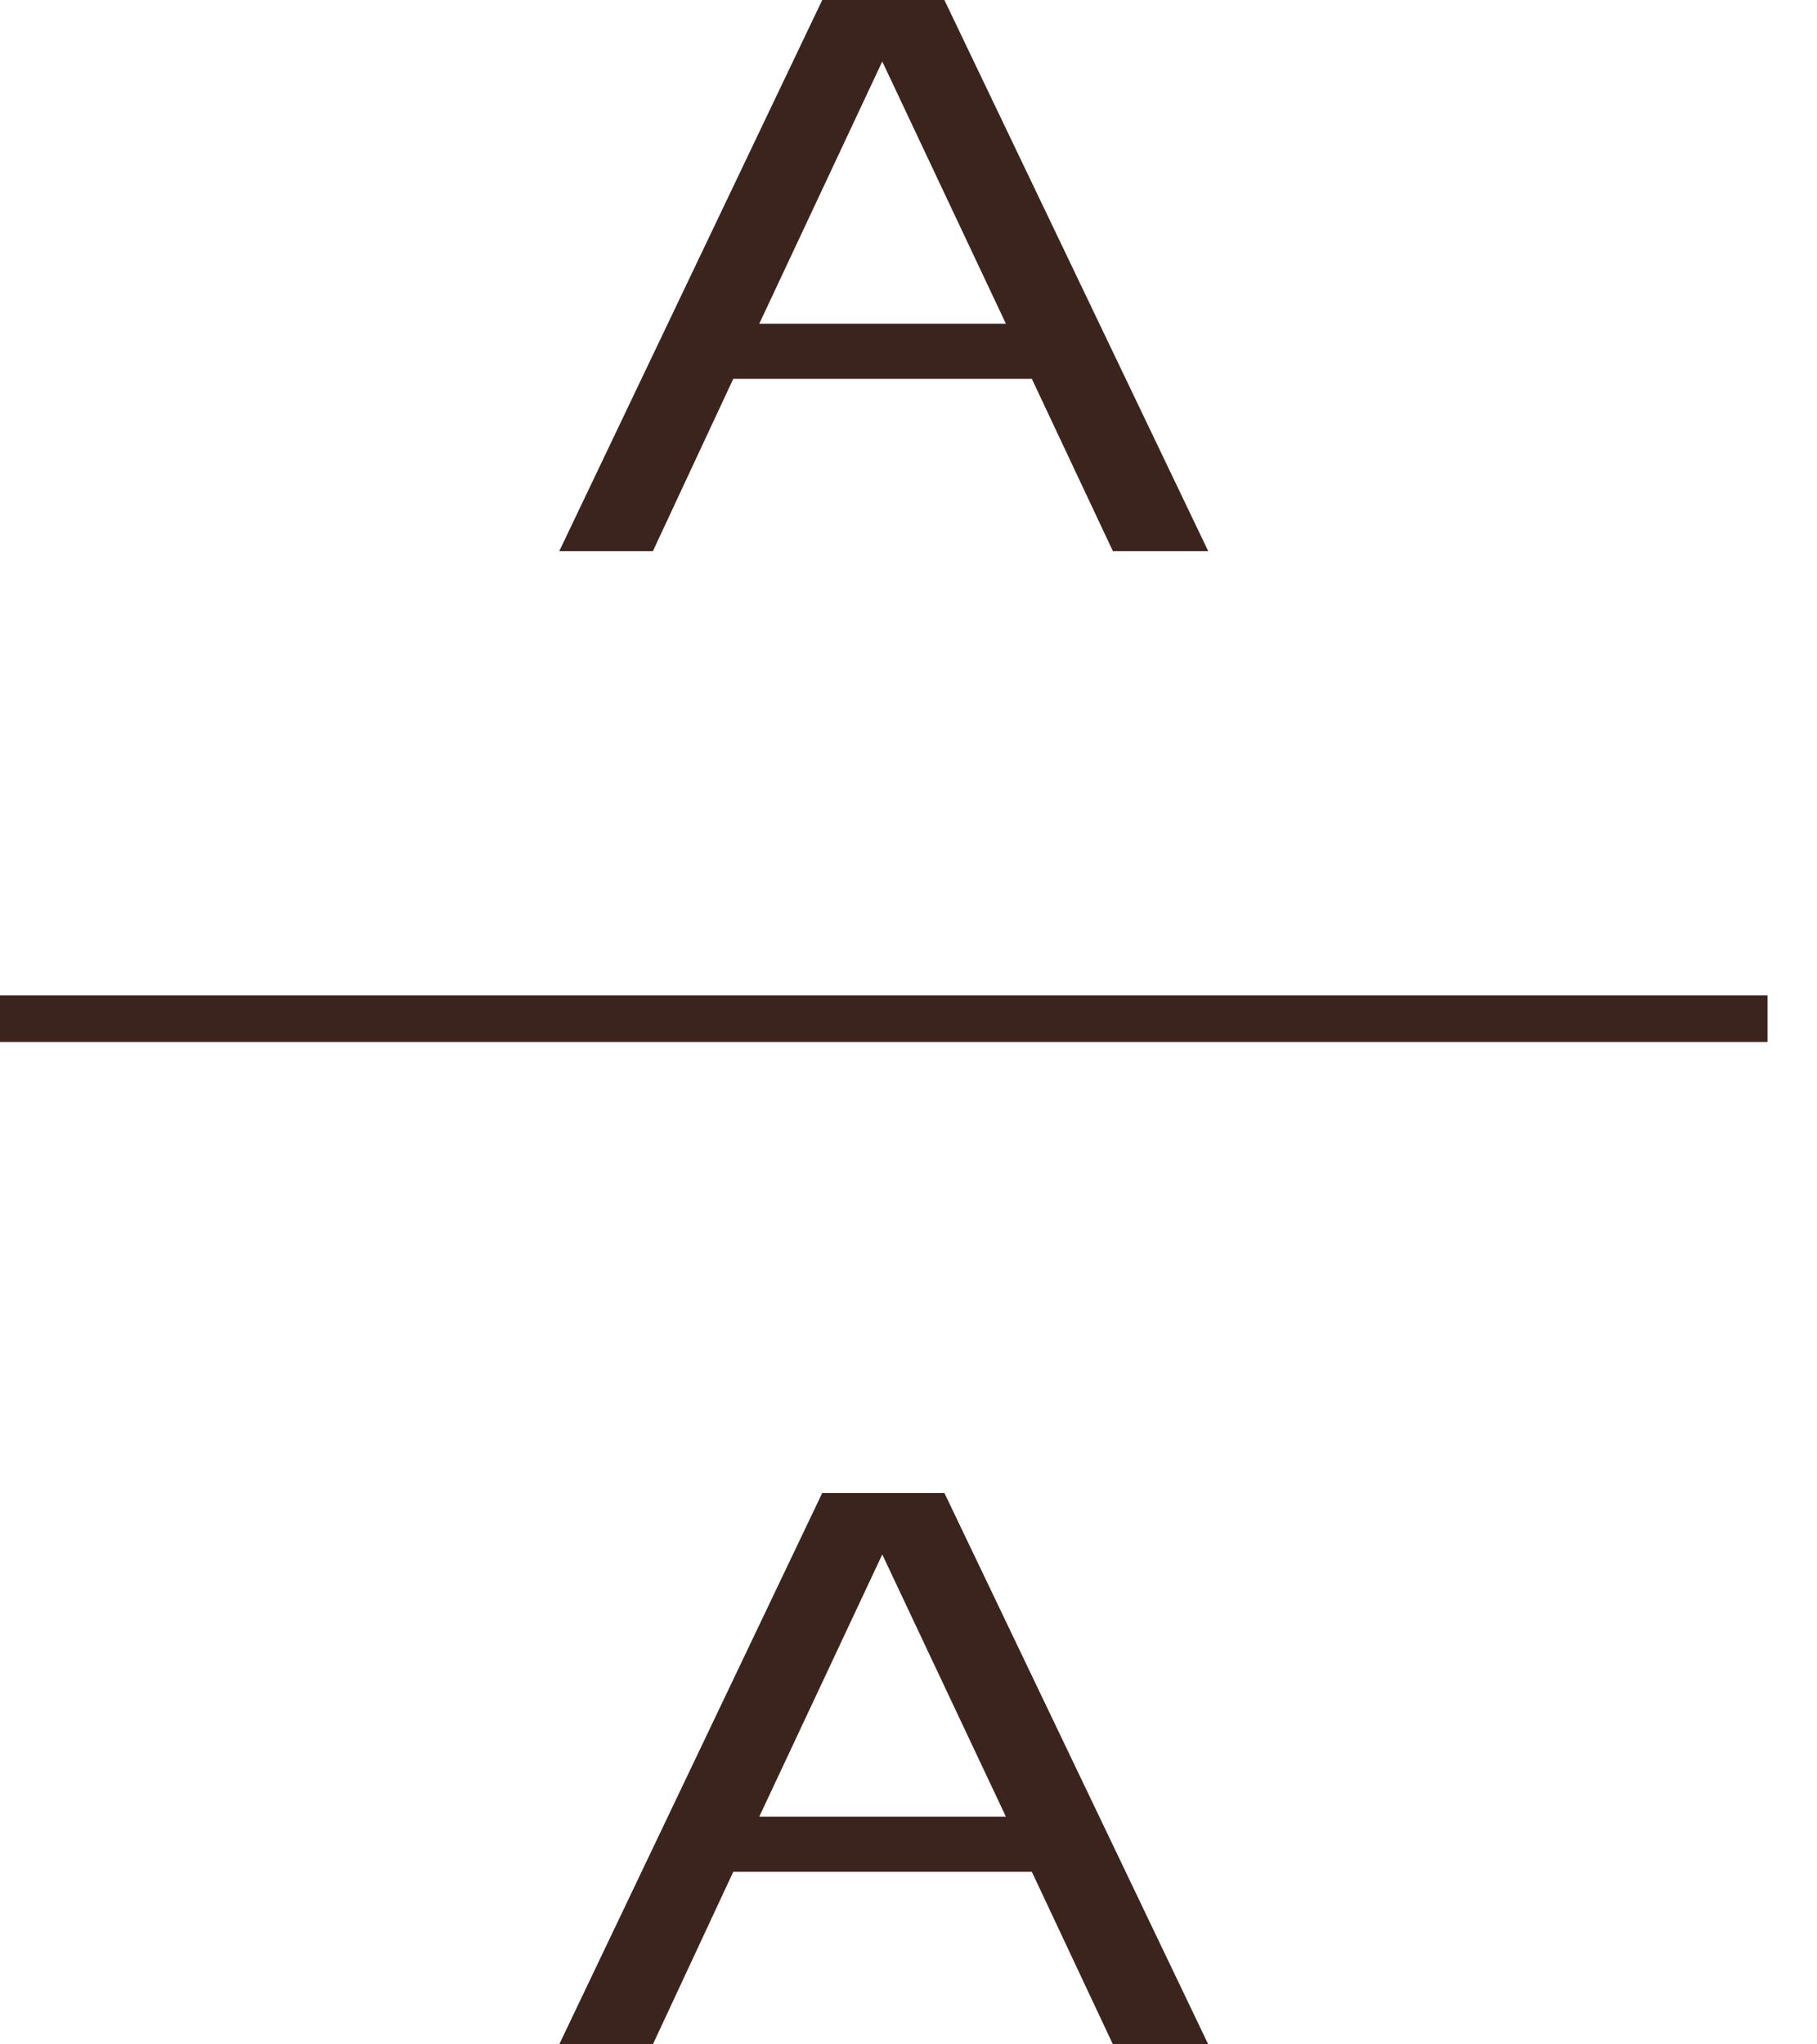
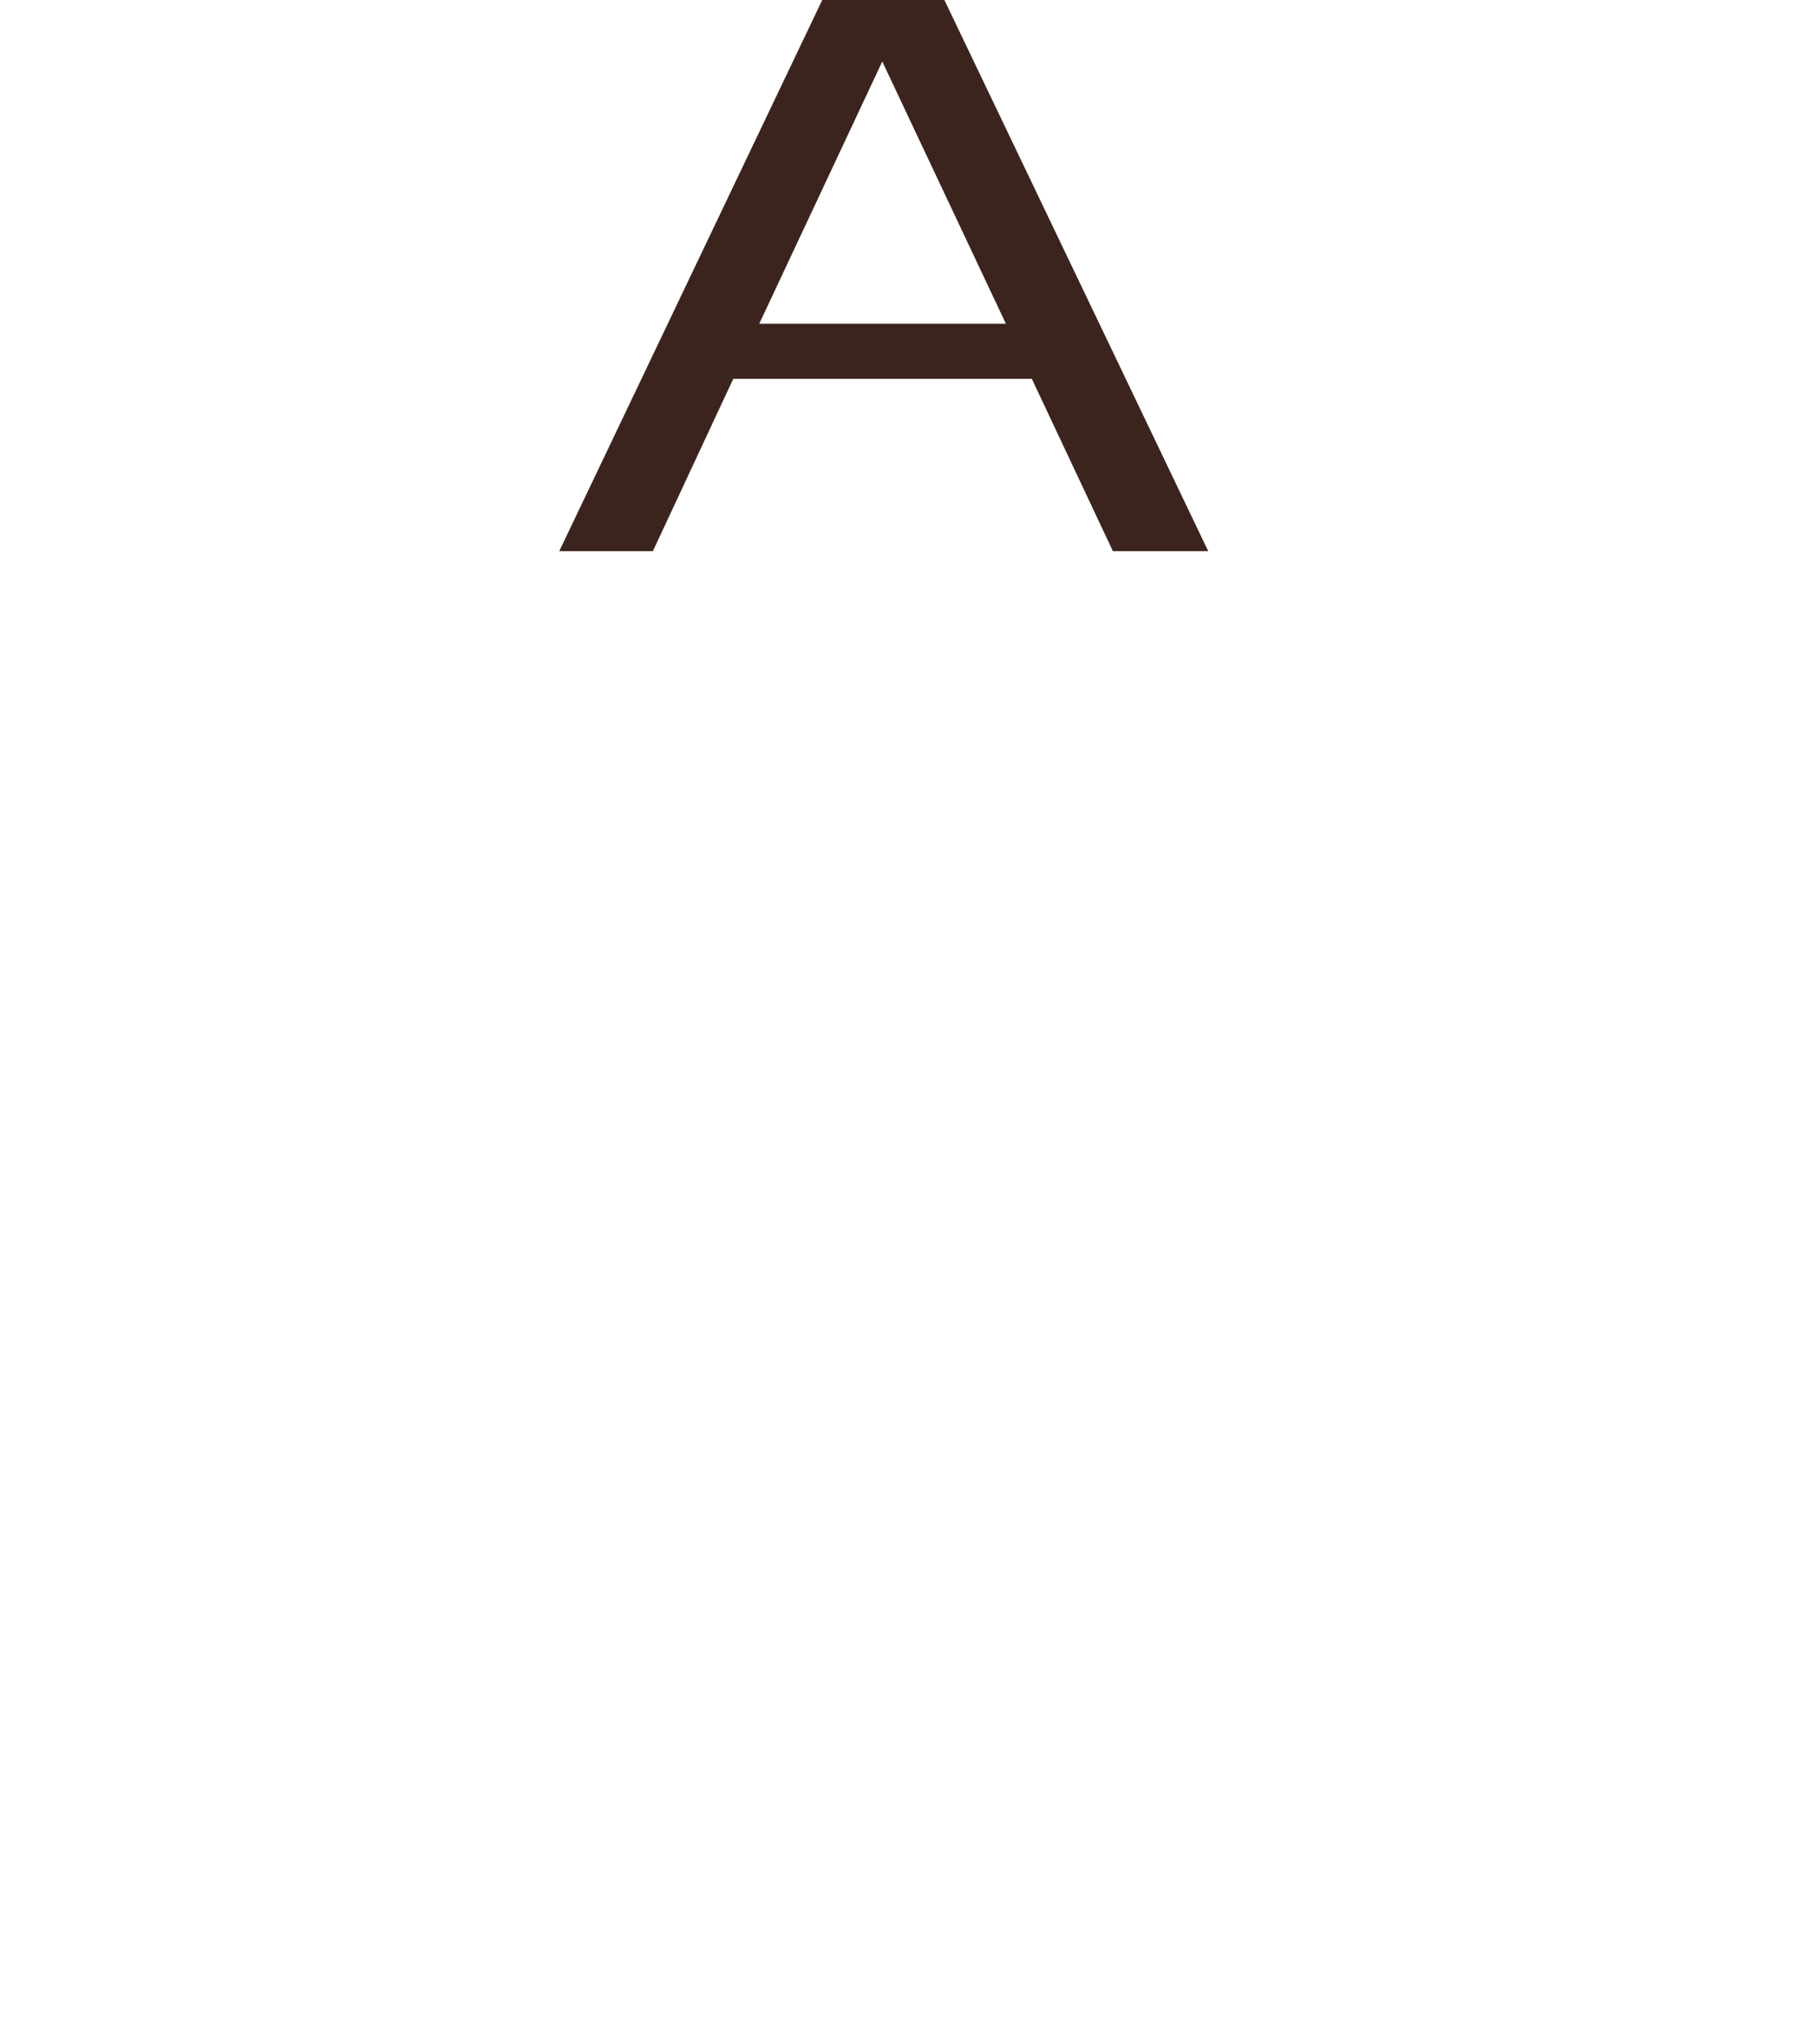
<svg xmlns="http://www.w3.org/2000/svg" width="32" height="36" viewBox="0 0 32 36" fill="none">
  <path d="M18.172 6.671H12.914L11.498 9.706H9.849L14.481 0H16.632L21.279 9.706H19.6L18.172 6.671ZM17.715 5.7L15.538 1.083L13.372 5.7H17.711H17.715Z" fill="#3C241E" />
-   <path d="M18.172 32.961H12.914L11.498 36H9.849L14.481 26.29H16.632L21.279 36H19.6L18.172 32.961ZM17.715 31.99L15.538 27.373L13.372 31.99H17.711H17.715Z" fill="#3C241E" />
-   <path d="M31.128 17.528H0V18.349H31.128V17.528Z" fill="#3C241E" />
</svg>